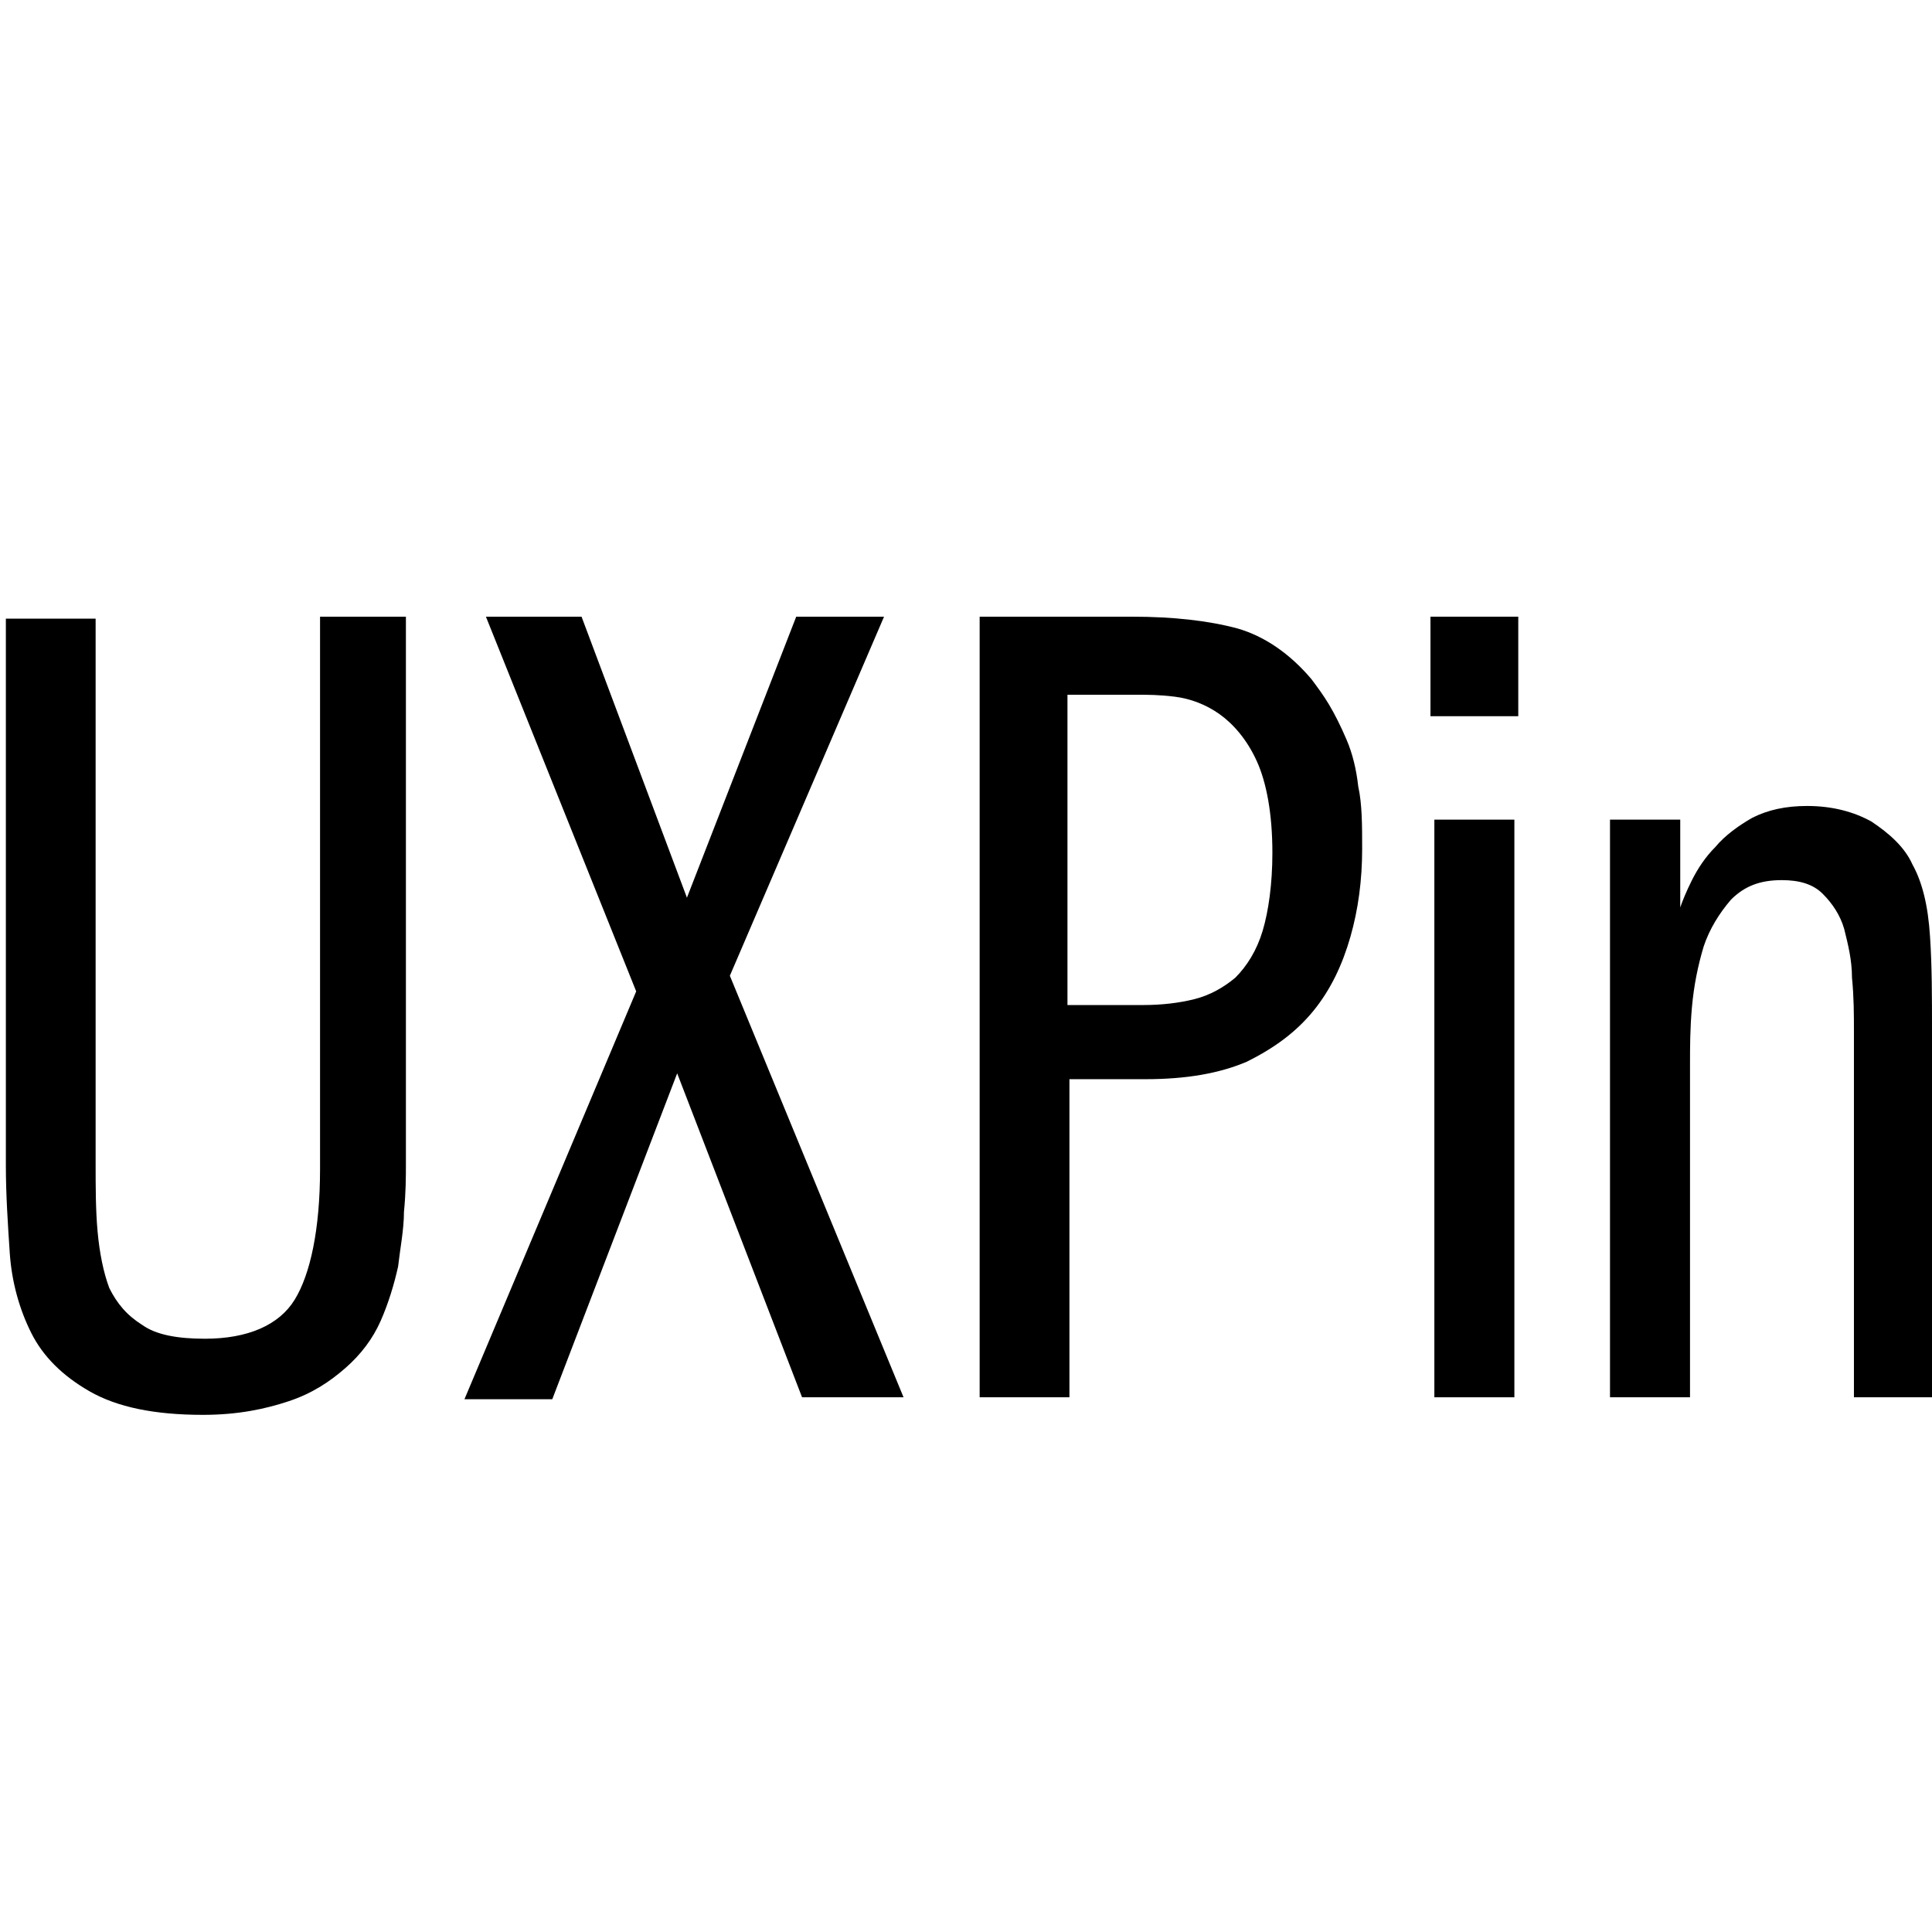
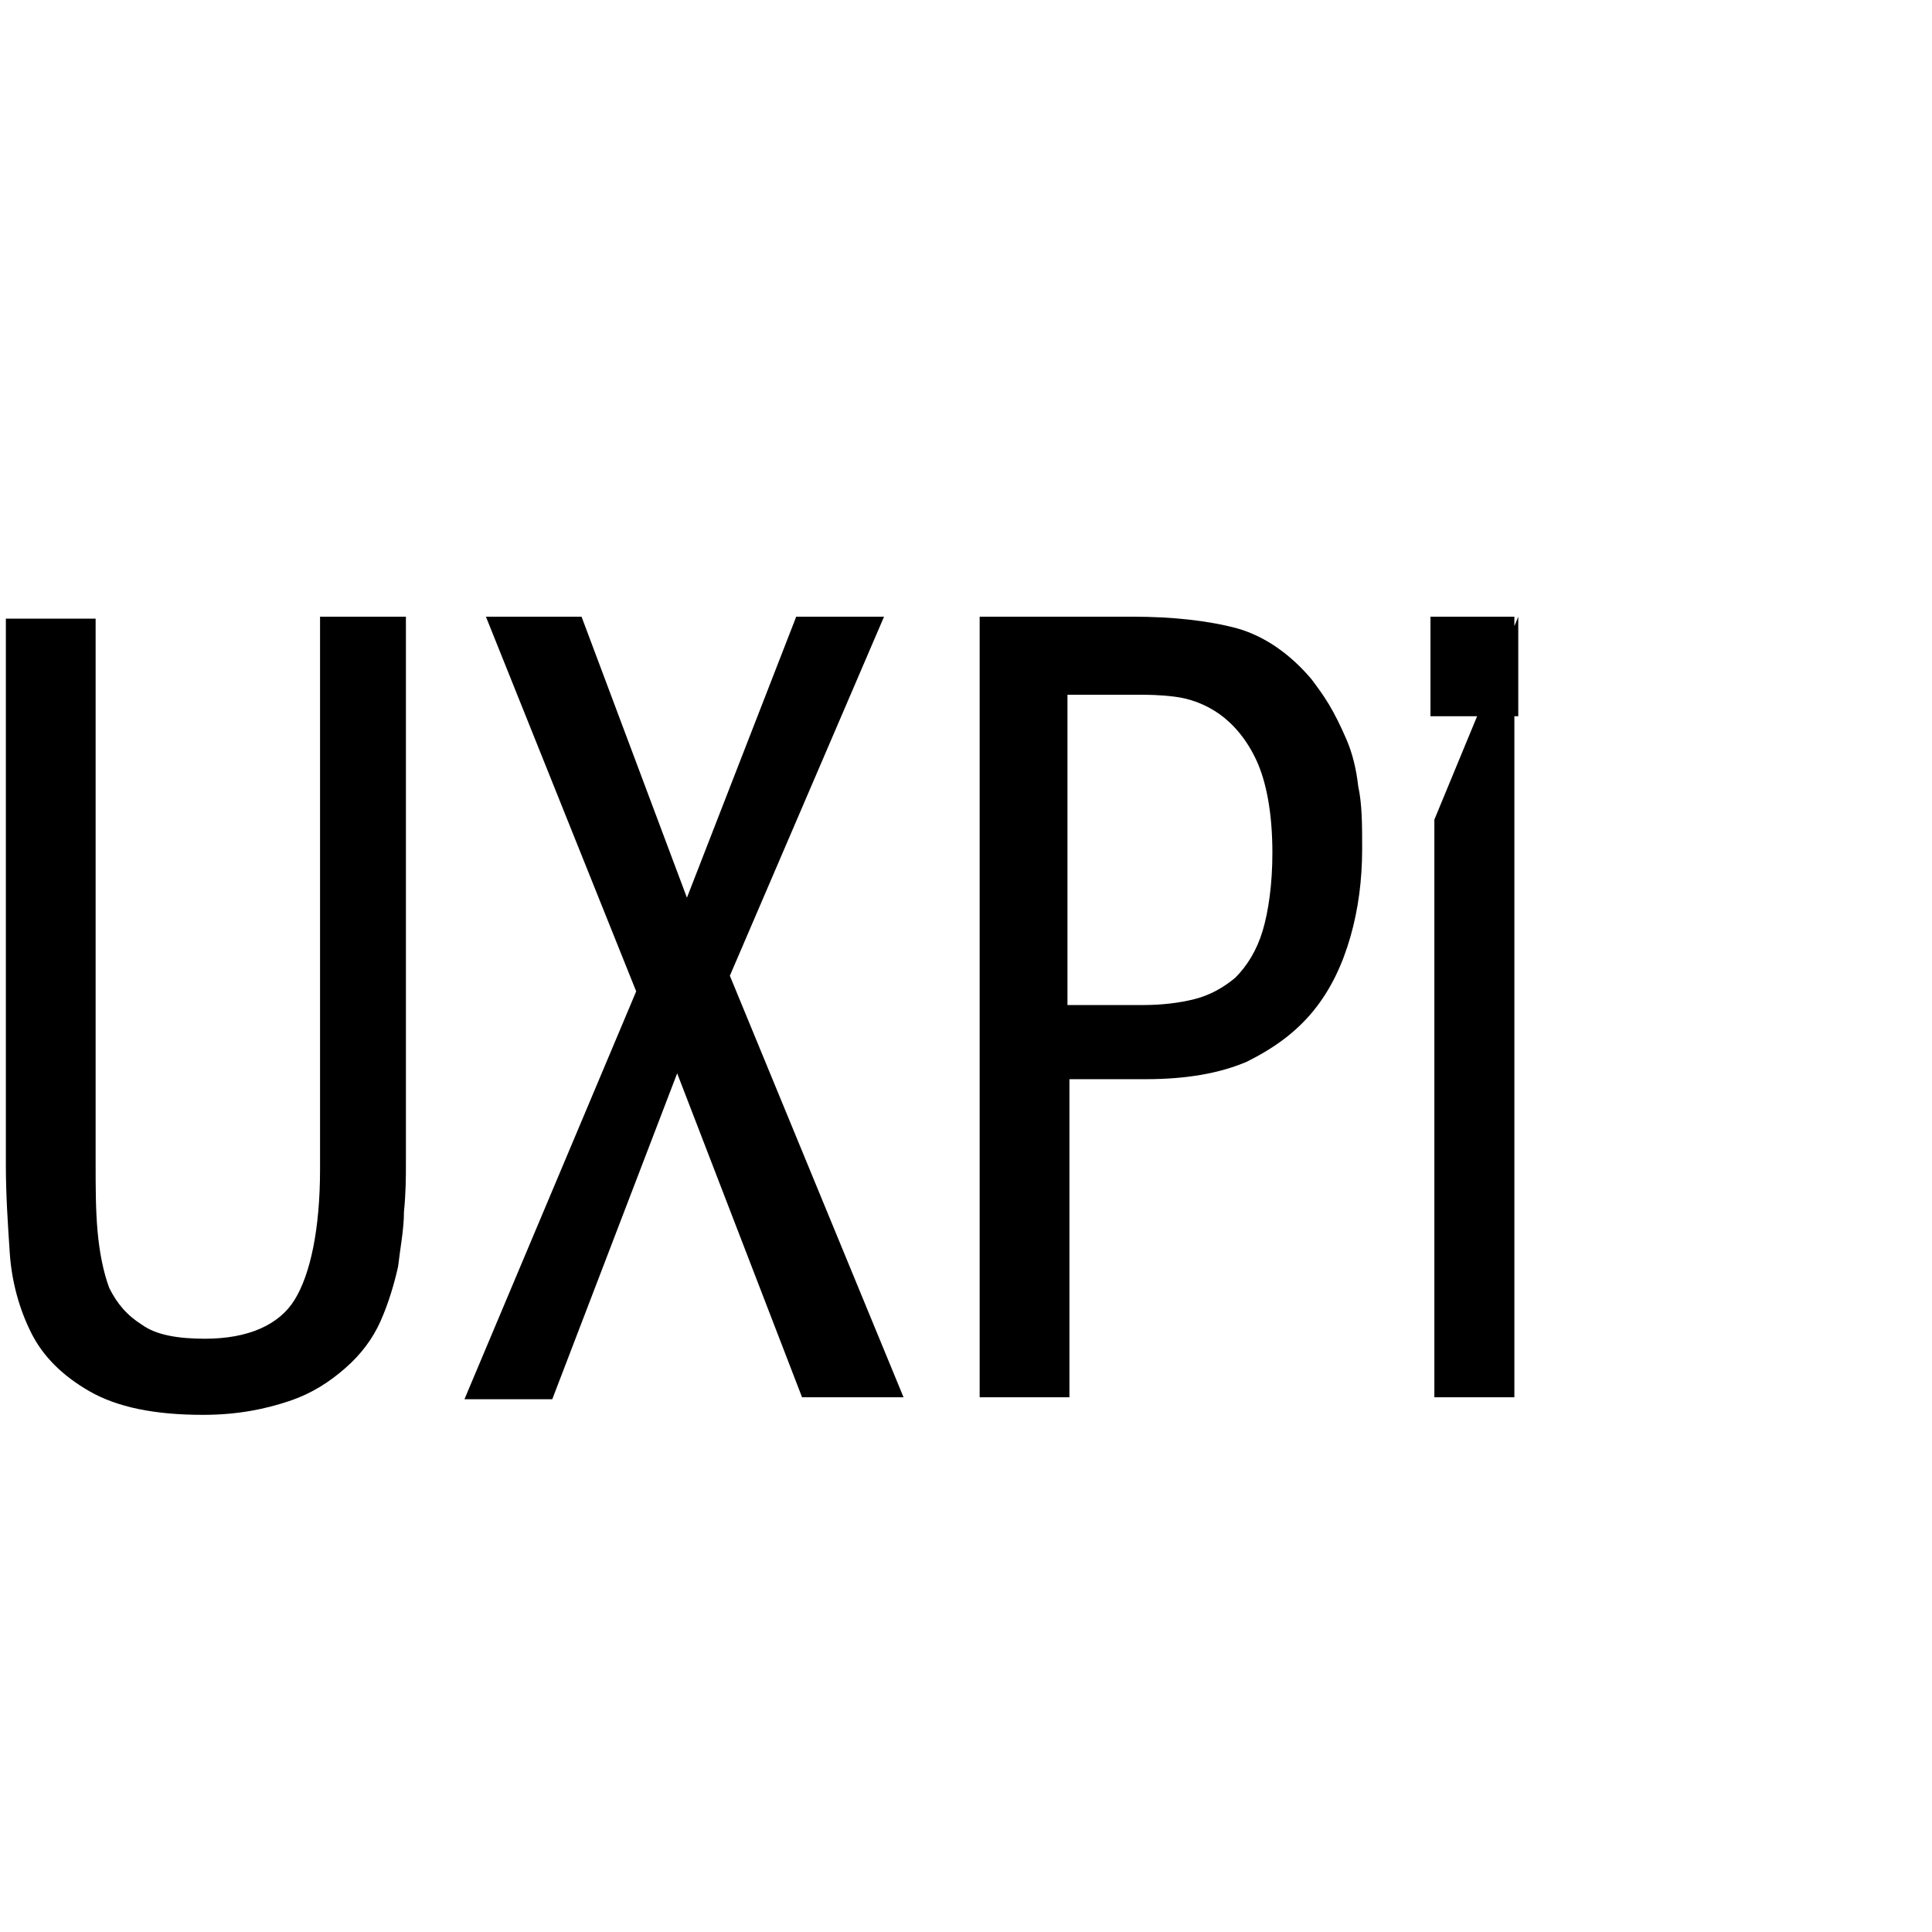
<svg xmlns="http://www.w3.org/2000/svg" width="123" height="123" viewBox="0 0 123 123" fill="none">
  <path d="M6.088 39.261V74.049C6.088 75.539 6.088 77.03 6.212 78.397C6.336 79.764 6.585 81.006 6.957 82C7.454 82.994 8.076 83.739 9.07 84.361C9.939 84.982 11.306 85.23 13.045 85.23C15.779 85.23 17.767 84.361 18.76 82.746C19.754 81.13 20.376 78.273 20.376 74.421V39.261H25.842V74.049C25.842 74.918 25.842 75.912 25.718 77.155C25.718 78.273 25.47 79.515 25.345 80.633C25.097 81.751 24.724 82.994 24.227 84.112C23.73 85.23 22.985 86.224 21.991 87.094C20.997 87.964 19.879 88.709 18.388 89.206C16.897 89.703 15.157 90.076 12.921 90.076C9.815 90.076 7.454 89.579 5.715 88.585C3.976 87.591 2.733 86.349 1.988 84.858C1.242 83.367 0.745 81.627 0.621 79.764C0.497 77.9 0.373 76.036 0.373 74.173V39.385H6.088V39.261Z" fill="black" />
  <path d="M30.936 39.261H37.024L43.733 57.151L50.691 39.261H56.282L46.466 62.121L57.524 88.958H51.063L43.112 68.333L35.16 89.082H29.569L40.503 63.115L30.936 39.261Z" fill="black" />
  <path d="M62.369 39.261H72.06C74.669 39.261 76.906 39.509 78.769 40.006C80.509 40.503 82.124 41.621 83.491 43.236C83.863 43.733 84.236 44.23 84.609 44.852C84.981 45.473 85.354 46.218 85.727 47.088C86.1 47.958 86.348 48.952 86.472 50.07C86.721 51.188 86.721 52.555 86.721 54.045C86.721 56.033 86.472 57.897 85.975 59.636C85.478 61.376 84.733 62.991 83.615 64.358C82.497 65.724 81.13 66.718 79.391 67.588C77.651 68.333 75.539 68.706 72.93 68.706H68.085V88.958H62.369V39.261ZM68.085 63.985H72.806C73.924 63.985 75.042 63.861 76.036 63.612C77.03 63.364 77.9 62.867 78.645 62.245C79.391 61.5 80.012 60.506 80.385 59.264C80.757 58.021 81.006 56.282 81.006 54.294C81.006 51.809 80.633 49.821 80.012 48.455C79.391 47.088 78.521 46.094 77.651 45.473C76.781 44.852 75.788 44.479 74.794 44.355C73.8 44.23 73.054 44.23 72.309 44.23H67.96V63.985H68.085Z" fill="black" />
-   <path d="M96.66 39.261V45.597H91.07V39.261H96.66ZM91.318 52.182H96.412V88.958H91.318V52.182Z" fill="black" />
-   <path d="M102.251 52.182H106.972V57.773C107.097 57.4 107.345 56.779 107.718 56.033C108.091 55.288 108.588 54.542 109.209 53.921C109.83 53.176 110.7 52.555 111.569 52.058C112.563 51.561 113.682 51.312 115.048 51.312C116.663 51.312 118.03 51.685 119.148 52.306C120.266 53.051 121.26 53.921 121.757 55.039C122.378 56.158 122.751 57.648 122.875 59.636C123 61.5 123 63.488 123 65.6V88.958H118.03V65.724C118.03 64.606 118.03 63.488 117.906 62.245C117.906 61.127 117.657 60.133 117.409 59.139C117.16 58.27 116.663 57.524 116.042 56.903C115.421 56.282 114.551 56.033 113.433 56.033C112.066 56.033 111.072 56.406 110.203 57.276C109.457 58.145 108.836 59.139 108.463 60.258C108.091 61.5 107.842 62.742 107.718 64.109C107.594 65.476 107.594 66.718 107.594 67.712V88.958H102.5V52.182H102.251Z" fill="black" />
+   <path d="M96.66 39.261V45.597H91.07V39.261H96.66ZH96.412V88.958H91.318V52.182Z" fill="black" />
</svg>